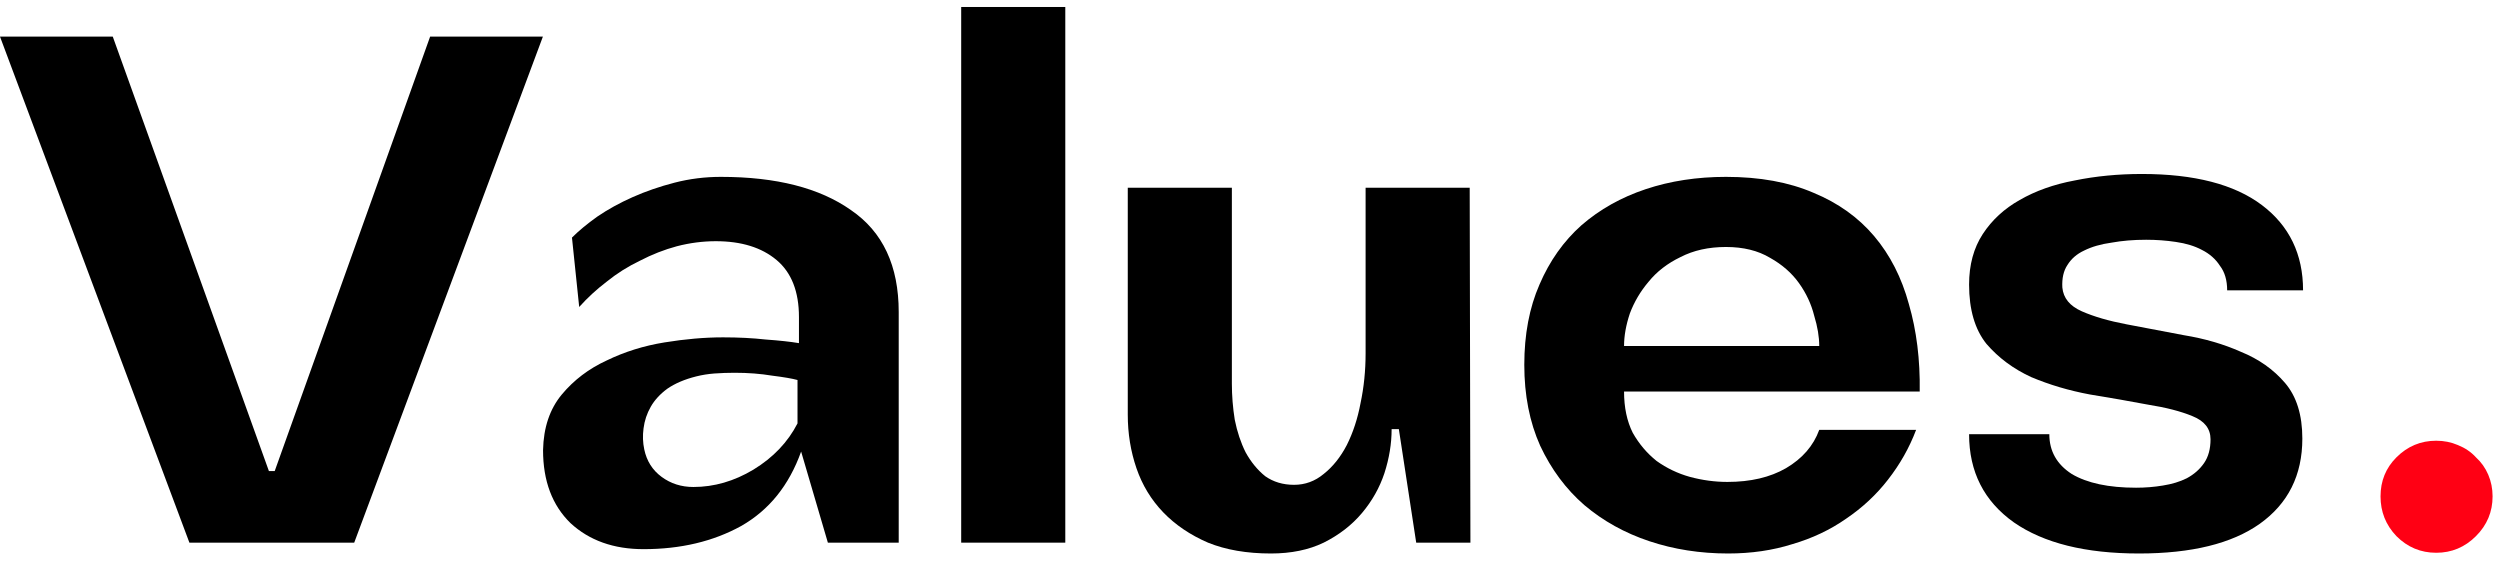
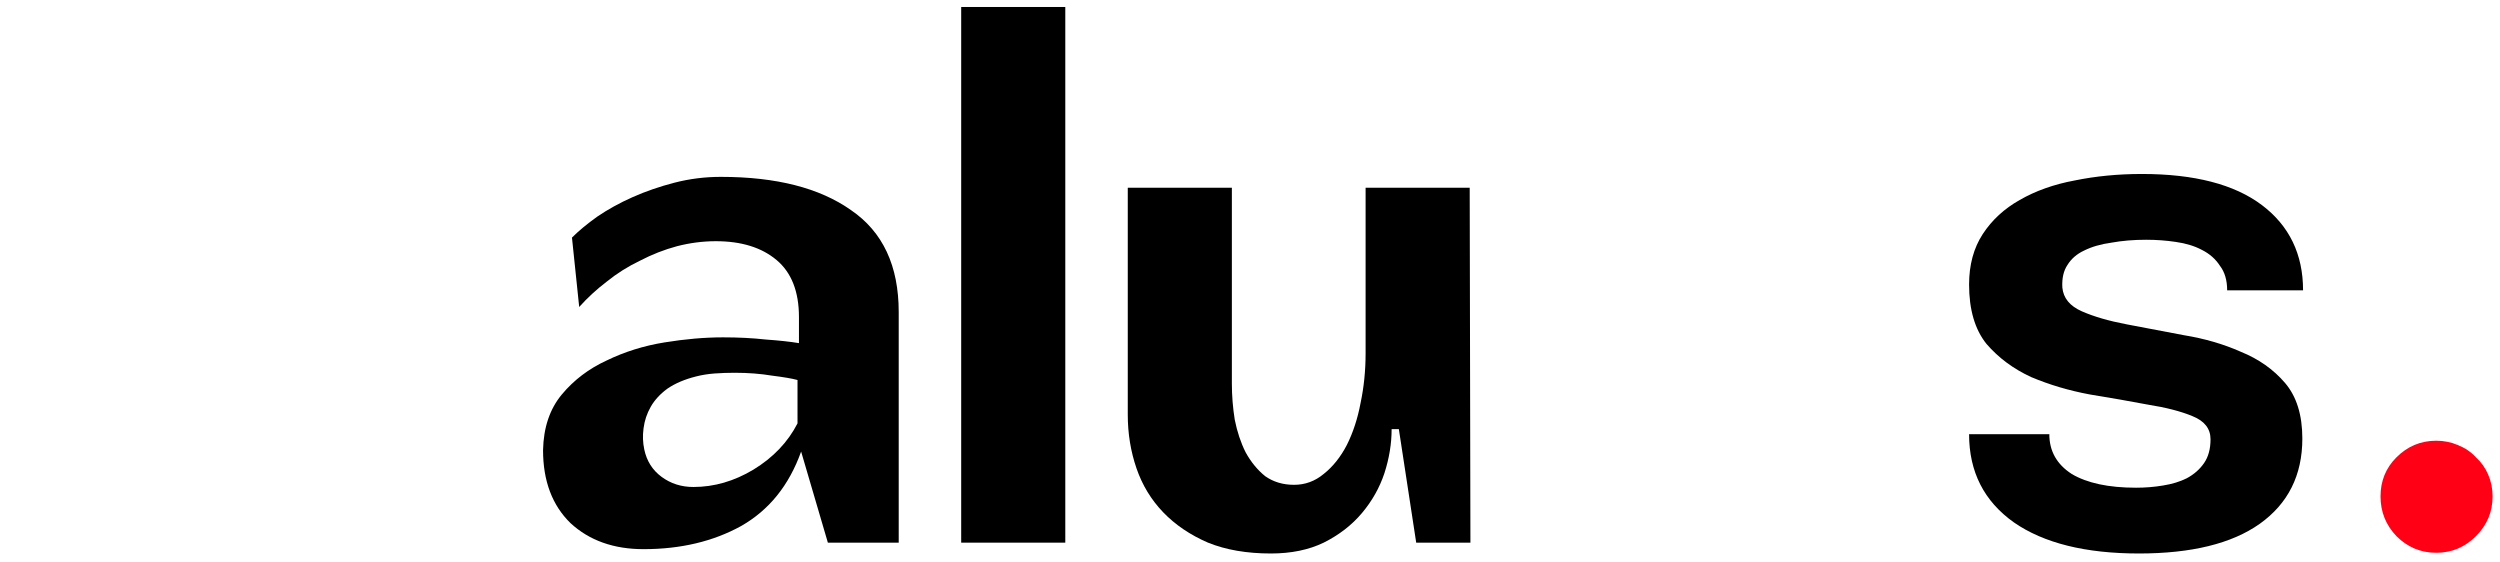
<svg xmlns="http://www.w3.org/2000/svg" width="249" height="56" viewBox="0 0 249 56" fill="none">
-   <path d="M11.232 3.648L26.784 46.92H27.36L42.84 3.648H54.072L35.28 54.048H18.864L0 3.648H11.232Z" fill="black" />
  <path d="M64.096 54.696C61.12 54.696 58.696 53.832 56.824 52.104C55 50.328 54.088 47.904 54.088 44.832C54.136 42.576 54.76 40.728 55.96 39.288C57.16 37.848 58.648 36.72 60.424 35.904C62.2 35.04 64.12 34.44 66.184 34.104C68.248 33.768 70.192 33.6 72.016 33.6C73.552 33.6 74.968 33.672 76.264 33.816C77.608 33.912 78.712 34.032 79.576 34.176V31.584C79.576 29.04 78.832 27.144 77.344 25.896C75.856 24.648 73.84 24.024 71.296 24.024C70 24.024 68.704 24.192 67.408 24.528C66.16 24.864 64.936 25.344 63.736 25.968C62.536 26.544 61.432 27.24 60.424 28.056C59.416 28.824 58.504 29.664 57.688 30.576L56.968 23.664C57.64 22.992 58.48 22.296 59.488 21.576C60.544 20.856 61.72 20.208 63.016 19.632C64.312 19.056 65.704 18.576 67.192 18.192C68.68 17.808 70.216 17.616 71.8 17.616C77.32 17.616 81.64 18.72 84.76 20.928C87.928 23.088 89.512 26.472 89.512 31.08V54.048H82.456L79.792 44.976C78.592 48.336 76.6 50.808 73.816 52.392C71.032 53.928 67.792 54.696 64.096 54.696ZM69.352 37.488C68.2 37.776 67.24 38.184 66.472 38.712C65.752 39.24 65.2 39.84 64.816 40.512C64.432 41.184 64.192 41.904 64.096 42.672C64 43.392 64.024 44.088 64.168 44.76C64.408 45.912 64.984 46.824 65.896 47.496C66.808 48.168 67.864 48.504 69.064 48.504C71.128 48.504 73.12 47.928 75.04 46.776C77.008 45.576 78.472 44.04 79.432 42.168V37.848C78.904 37.704 78.064 37.56 76.912 37.416C75.76 37.224 74.512 37.128 73.168 37.128C72.496 37.128 71.824 37.152 71.152 37.2C70.528 37.248 69.928 37.344 69.352 37.488Z" fill="black" />
-   <path d="M95.735 0.696H106.103V54.048H95.735V0.696Z" fill="black" />
+   <path d="M95.735 0.696H106.103V54.048H95.735V0.696" fill="black" />
  <path d="M126.582 55.128C124.182 55.128 122.094 54.768 120.318 54.048C118.542 53.28 117.054 52.272 115.854 51.024C114.654 49.776 113.766 48.312 113.19 46.632C112.614 44.952 112.326 43.176 112.326 41.304V18.696H122.694V38.208C122.694 39.408 122.79 40.608 122.982 41.808C123.222 43.008 123.582 44.088 124.062 45.048C124.59 46.008 125.238 46.8 126.006 47.424C126.822 48 127.782 48.288 128.886 48.288C129.99 48.288 130.974 47.928 131.838 47.208C132.75 46.488 133.518 45.528 134.142 44.328C134.766 43.08 135.222 41.688 135.51 40.152C135.846 38.568 136.014 36.912 136.014 35.184V18.696H146.382L146.454 54.048H141.054L139.326 42.744H138.606C138.606 44.184 138.366 45.648 137.886 47.136C137.406 48.576 136.662 49.896 135.654 51.096C134.646 52.296 133.374 53.28 131.838 54.048C130.35 54.768 128.598 55.128 126.582 55.128Z" fill="black" />
-   <path d="M172.124 55.128C169.34 55.128 166.724 54.72 164.276 53.904C161.828 53.088 159.668 51.888 157.796 50.304C155.972 48.72 154.508 46.752 153.404 44.4C152.348 42.048 151.82 39.36 151.82 36.336C151.82 33.312 152.324 30.648 153.332 28.344C154.34 25.992 155.732 24.024 157.508 22.44C159.332 20.856 161.468 19.656 163.916 18.84C166.364 18.024 169.028 17.616 171.908 17.616C175.268 17.616 178.172 18.144 180.62 19.2C183.068 20.208 185.084 21.648 186.668 23.52C188.252 25.392 189.404 27.648 190.124 30.288C190.892 32.928 191.252 35.832 191.204 39H161.756C161.756 40.584 162.044 41.952 162.62 43.104C163.244 44.208 164.036 45.144 164.996 45.912C166.004 46.632 167.108 47.16 168.308 47.496C169.556 47.832 170.804 48 172.052 48C174.356 48 176.3 47.544 177.884 46.632C179.516 45.672 180.62 44.4 181.196 42.816H190.844C190.172 44.592 189.236 46.248 188.036 47.784C186.884 49.272 185.492 50.568 183.86 51.672C182.276 52.776 180.5 53.616 178.532 54.192C176.564 54.816 174.428 55.128 172.124 55.128ZM171.908 24.6C170.18 24.6 168.668 24.936 167.372 25.608C166.076 26.232 165.02 27.048 164.204 28.056C163.388 29.016 162.764 30.072 162.332 31.224C161.948 32.376 161.756 33.456 161.756 34.464H181.196C181.196 33.552 181.028 32.544 180.692 31.44C180.404 30.288 179.9 29.208 179.18 28.2C178.46 27.192 177.5 26.352 176.3 25.68C175.1 24.96 173.636 24.6 171.908 24.6Z" fill="black" />
  <path d="M213.041 55.128C207.713 55.128 203.561 54.096 200.585 52.032C197.609 49.92 196.121 46.992 196.121 43.248H204.113C204.113 44.928 204.857 46.248 206.345 47.208C207.881 48.12 210.017 48.576 212.753 48.576C213.665 48.576 214.553 48.504 215.417 48.36C216.329 48.216 217.121 47.976 217.793 47.64C218.513 47.256 219.089 46.752 219.521 46.128C219.953 45.504 220.169 44.712 220.169 43.752C220.169 42.696 219.569 41.928 218.369 41.448C217.217 40.968 215.729 40.584 213.905 40.296C212.129 39.96 210.209 39.624 208.145 39.288C206.081 38.904 204.137 38.328 202.313 37.56C200.537 36.744 199.049 35.64 197.849 34.248C196.697 32.808 196.121 30.84 196.121 28.344C196.121 26.376 196.577 24.696 197.489 23.304C198.401 21.912 199.625 20.784 201.161 19.92C202.745 19.008 204.569 18.36 206.633 17.976C208.745 17.544 210.977 17.328 213.329 17.328C218.561 17.328 222.545 18.36 225.281 20.424C228.017 22.488 229.385 25.32 229.385 28.92H221.825C221.825 27.912 221.585 27.096 221.105 26.472C220.673 25.8 220.073 25.272 219.305 24.888C218.585 24.504 217.721 24.24 216.713 24.096C215.753 23.952 214.769 23.88 213.761 23.88C212.513 23.88 211.361 23.976 210.305 24.168C209.249 24.312 208.337 24.576 207.569 24.96C206.849 25.296 206.297 25.776 205.913 26.4C205.529 26.976 205.361 27.72 205.409 28.632C205.505 29.688 206.153 30.48 207.353 31.008C208.553 31.536 210.041 31.968 211.817 32.304C213.593 32.64 215.489 33 217.505 33.384C219.569 33.72 221.465 34.272 223.193 35.04C224.969 35.76 226.433 36.792 227.585 38.136C228.737 39.48 229.313 41.328 229.313 43.68C229.313 47.328 227.897 50.16 225.065 52.176C222.281 54.144 218.273 55.128 213.041 55.128Z" fill="black" />
  <path d="M237.101 49.44C237.101 47.904 237.629 46.608 238.685 45.552C239.789 44.448 241.109 43.896 242.645 43.896C243.413 43.896 244.133 44.04 244.805 44.328C245.525 44.616 246.125 45.024 246.605 45.552C247.133 46.032 247.541 46.608 247.829 47.28C248.117 47.952 248.261 48.672 248.261 49.44C248.261 50.976 247.709 52.296 246.605 53.4C245.501 54.504 244.181 55.056 242.645 55.056C241.109 55.056 239.789 54.504 238.685 53.4C237.629 52.296 237.101 50.976 237.101 49.44Z" fill="#FF0014" />
</svg>